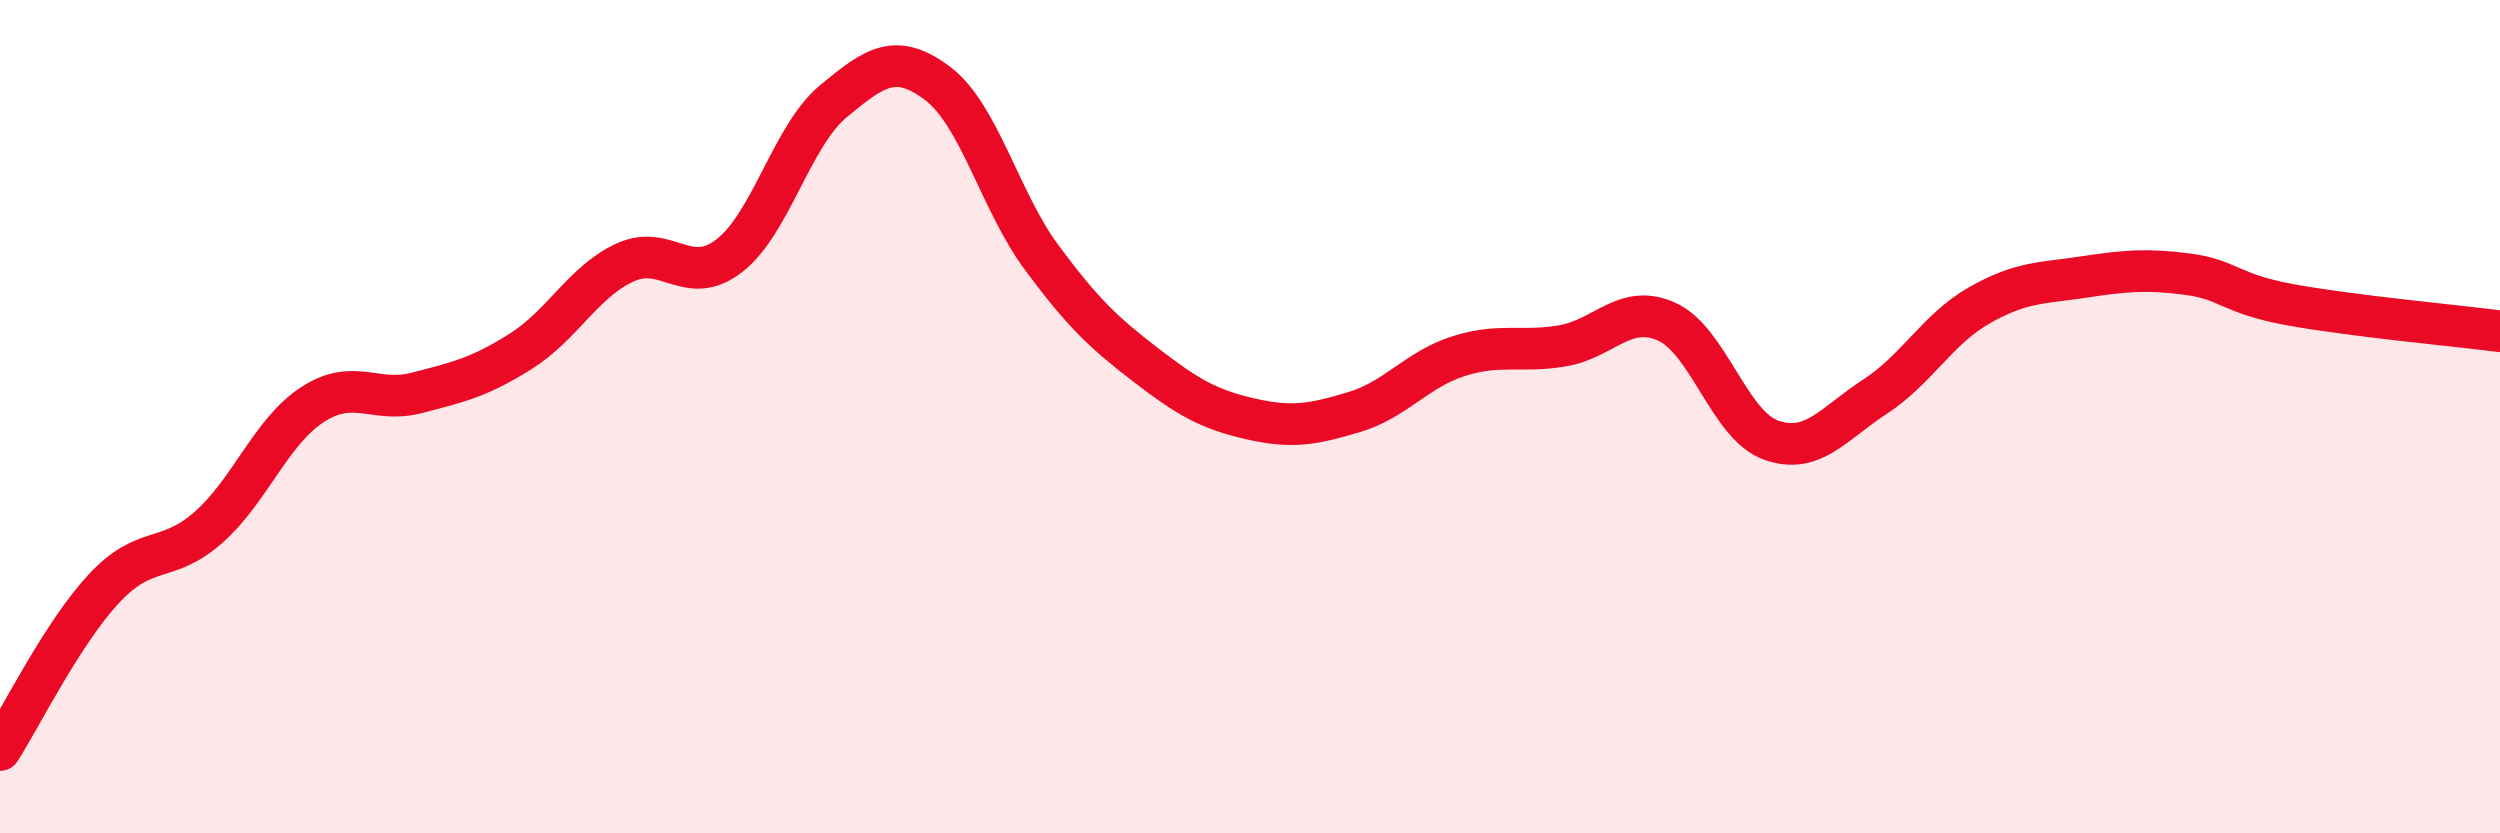
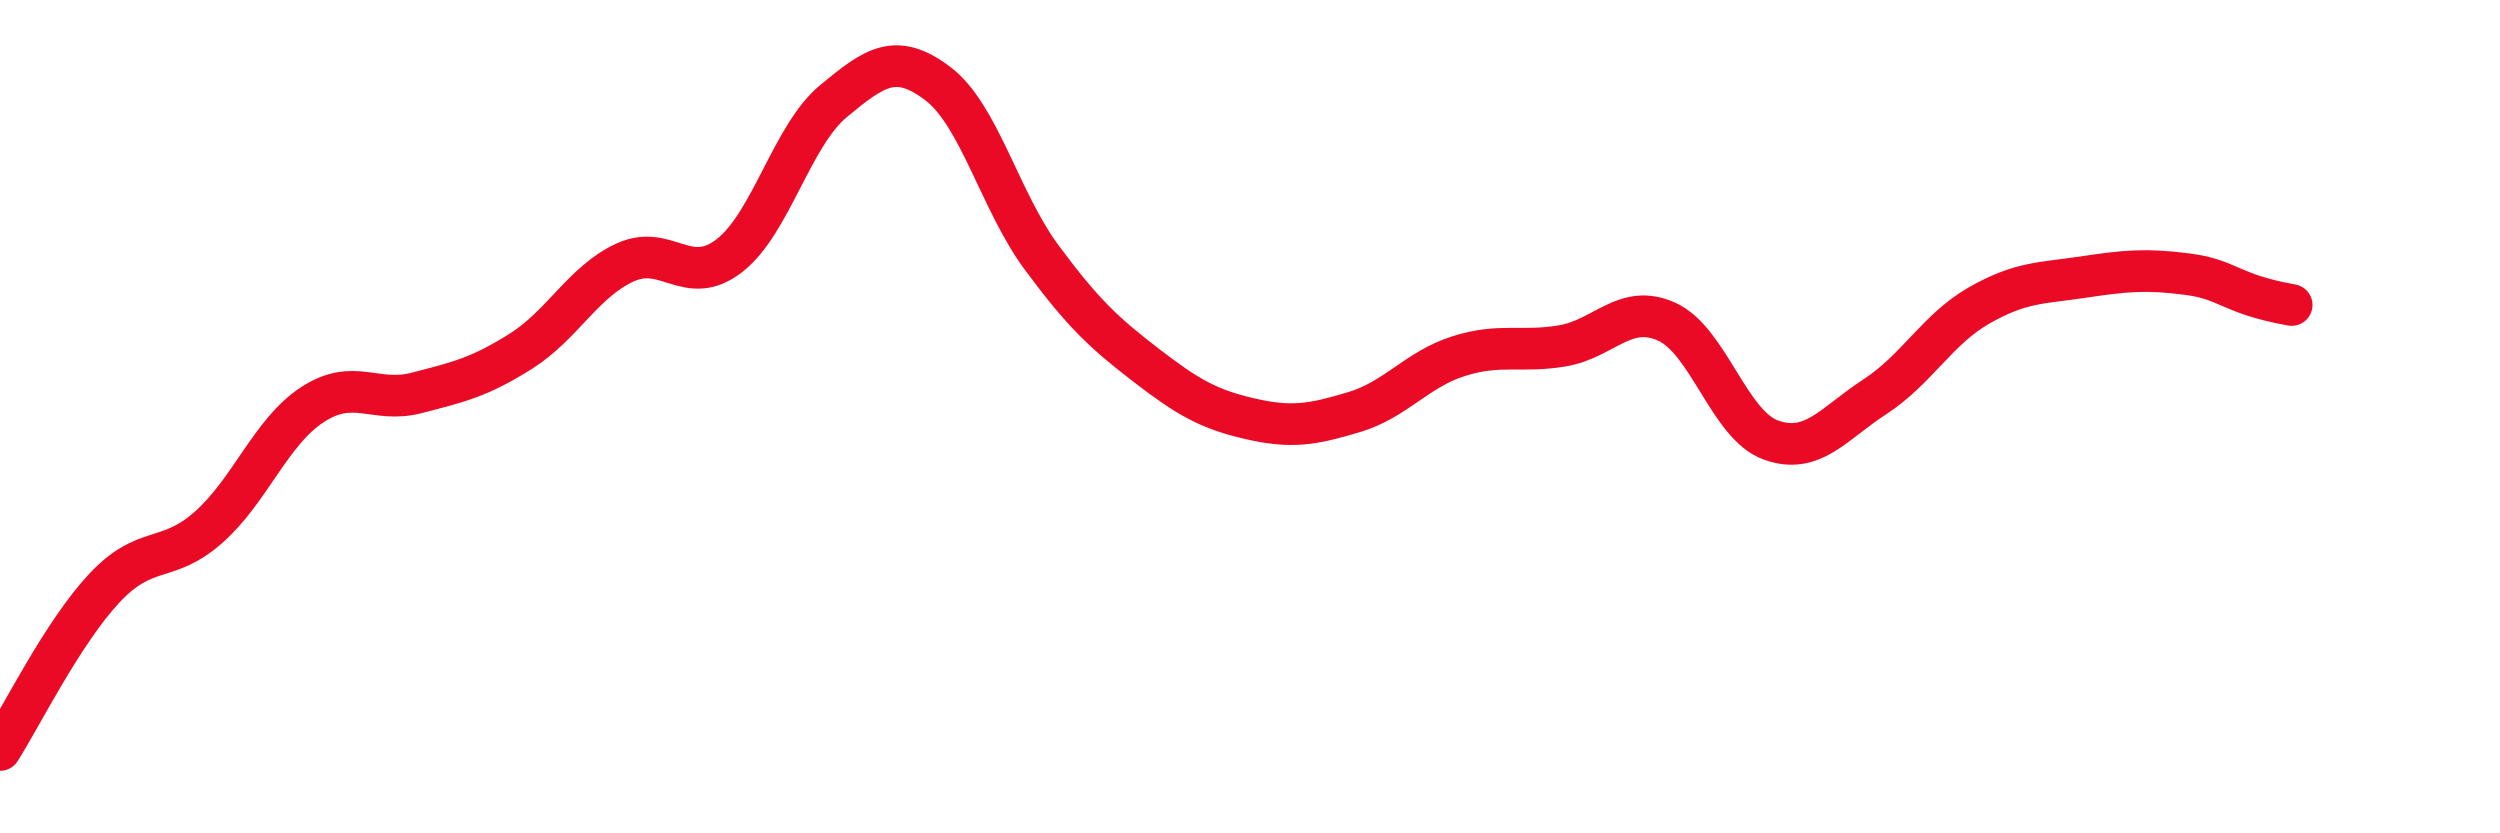
<svg xmlns="http://www.w3.org/2000/svg" width="60" height="20" viewBox="0 0 60 20">
-   <path d="M 0,18 C 0.5,17.22 1.5,15.19 2.5,14.12 C 3.5,13.05 4,13.54 5,12.66 C 6,11.78 6.5,10.36 7.5,9.71 C 8.5,9.06 9,9.69 10,9.43 C 11,9.17 11.5,9.06 12.5,8.43 C 13.5,7.8 14,6.76 15,6.3 C 16,5.84 16.5,6.91 17.5,6.14 C 18.5,5.37 19,3.26 20,2.43 C 21,1.6 21.5,1.25 22.5,2 C 23.5,2.75 24,4.83 25,6.18 C 26,7.53 26.5,7.99 27.5,8.76 C 28.5,9.53 29,9.82 30,10.05 C 31,10.28 31.5,10.19 32.5,9.89 C 33.5,9.59 34,8.87 35,8.55 C 36,8.23 36.5,8.47 37.5,8.3 C 38.5,8.13 39,7.27 40,7.72 C 41,8.17 41.5,10.2 42.5,10.56 C 43.5,10.92 44,10.17 45,9.52 C 46,8.87 46.5,7.9 47.5,7.33 C 48.5,6.76 49,6.8 50,6.65 C 51,6.5 51.5,6.45 52.5,6.58 C 53.5,6.71 53.5,7.05 55,7.32 C 56.5,7.59 59,7.82 60,7.95L60 20L0 20Z" fill="#EB0A25" opacity="0.1" stroke-linecap="round" stroke-linejoin="round" />
-   <path d="M 0,18 C 0.5,17.22 1.5,15.19 2.5,14.12 C 3.5,13.05 4,13.54 5,12.66 C 6,11.78 6.5,10.36 7.5,9.71 C 8.5,9.06 9,9.69 10,9.43 C 11,9.17 11.5,9.06 12.5,8.43 C 13.5,7.8 14,6.76 15,6.3 C 16,5.84 16.5,6.91 17.5,6.14 C 18.5,5.37 19,3.26 20,2.43 C 21,1.6 21.5,1.25 22.5,2 C 23.5,2.75 24,4.83 25,6.18 C 26,7.53 26.5,7.99 27.5,8.76 C 28.5,9.53 29,9.82 30,10.05 C 31,10.28 31.5,10.19 32.5,9.89 C 33.5,9.59 34,8.87 35,8.55 C 36,8.23 36.5,8.47 37.5,8.3 C 38.5,8.13 39,7.27 40,7.72 C 41,8.17 41.5,10.2 42.5,10.56 C 43.5,10.92 44,10.17 45,9.52 C 46,8.87 46.5,7.9 47.5,7.33 C 48.5,6.76 49,6.8 50,6.65 C 51,6.5 51.5,6.45 52.5,6.58 C 53.5,6.71 53.5,7.05 55,7.32 C 56.5,7.59 59,7.82 60,7.95" stroke="#EB0A25" stroke-width="1" fill="none" stroke-linecap="round" stroke-linejoin="round" />
+   <path d="M 0,18 C 0.5,17.22 1.5,15.19 2.5,14.12 C 3.5,13.05 4,13.54 5,12.66 C 6,11.78 6.5,10.36 7.5,9.71 C 8.5,9.06 9,9.69 10,9.43 C 11,9.17 11.5,9.06 12.5,8.43 C 13.5,7.8 14,6.76 15,6.3 C 16,5.84 16.5,6.91 17.5,6.14 C 18.5,5.37 19,3.26 20,2.43 C 21,1.6 21.5,1.25 22.5,2 C 23.5,2.75 24,4.83 25,6.18 C 26,7.53 26.5,7.99 27.5,8.76 C 28.5,9.53 29,9.82 30,10.05 C 31,10.28 31.5,10.19 32.5,9.89 C 33.5,9.59 34,8.87 35,8.55 C 36,8.23 36.5,8.47 37.5,8.3 C 38.5,8.13 39,7.27 40,7.72 C 41,8.17 41.5,10.2 42.5,10.56 C 43.5,10.92 44,10.17 45,9.52 C 46,8.87 46.5,7.9 47.5,7.33 C 48.5,6.76 49,6.8 50,6.65 C 51,6.5 51.5,6.45 52.5,6.58 C 53.5,6.71 53.5,7.05 55,7.32 " stroke="#EB0A25" stroke-width="1" fill="none" stroke-linecap="round" stroke-linejoin="round" />
</svg>